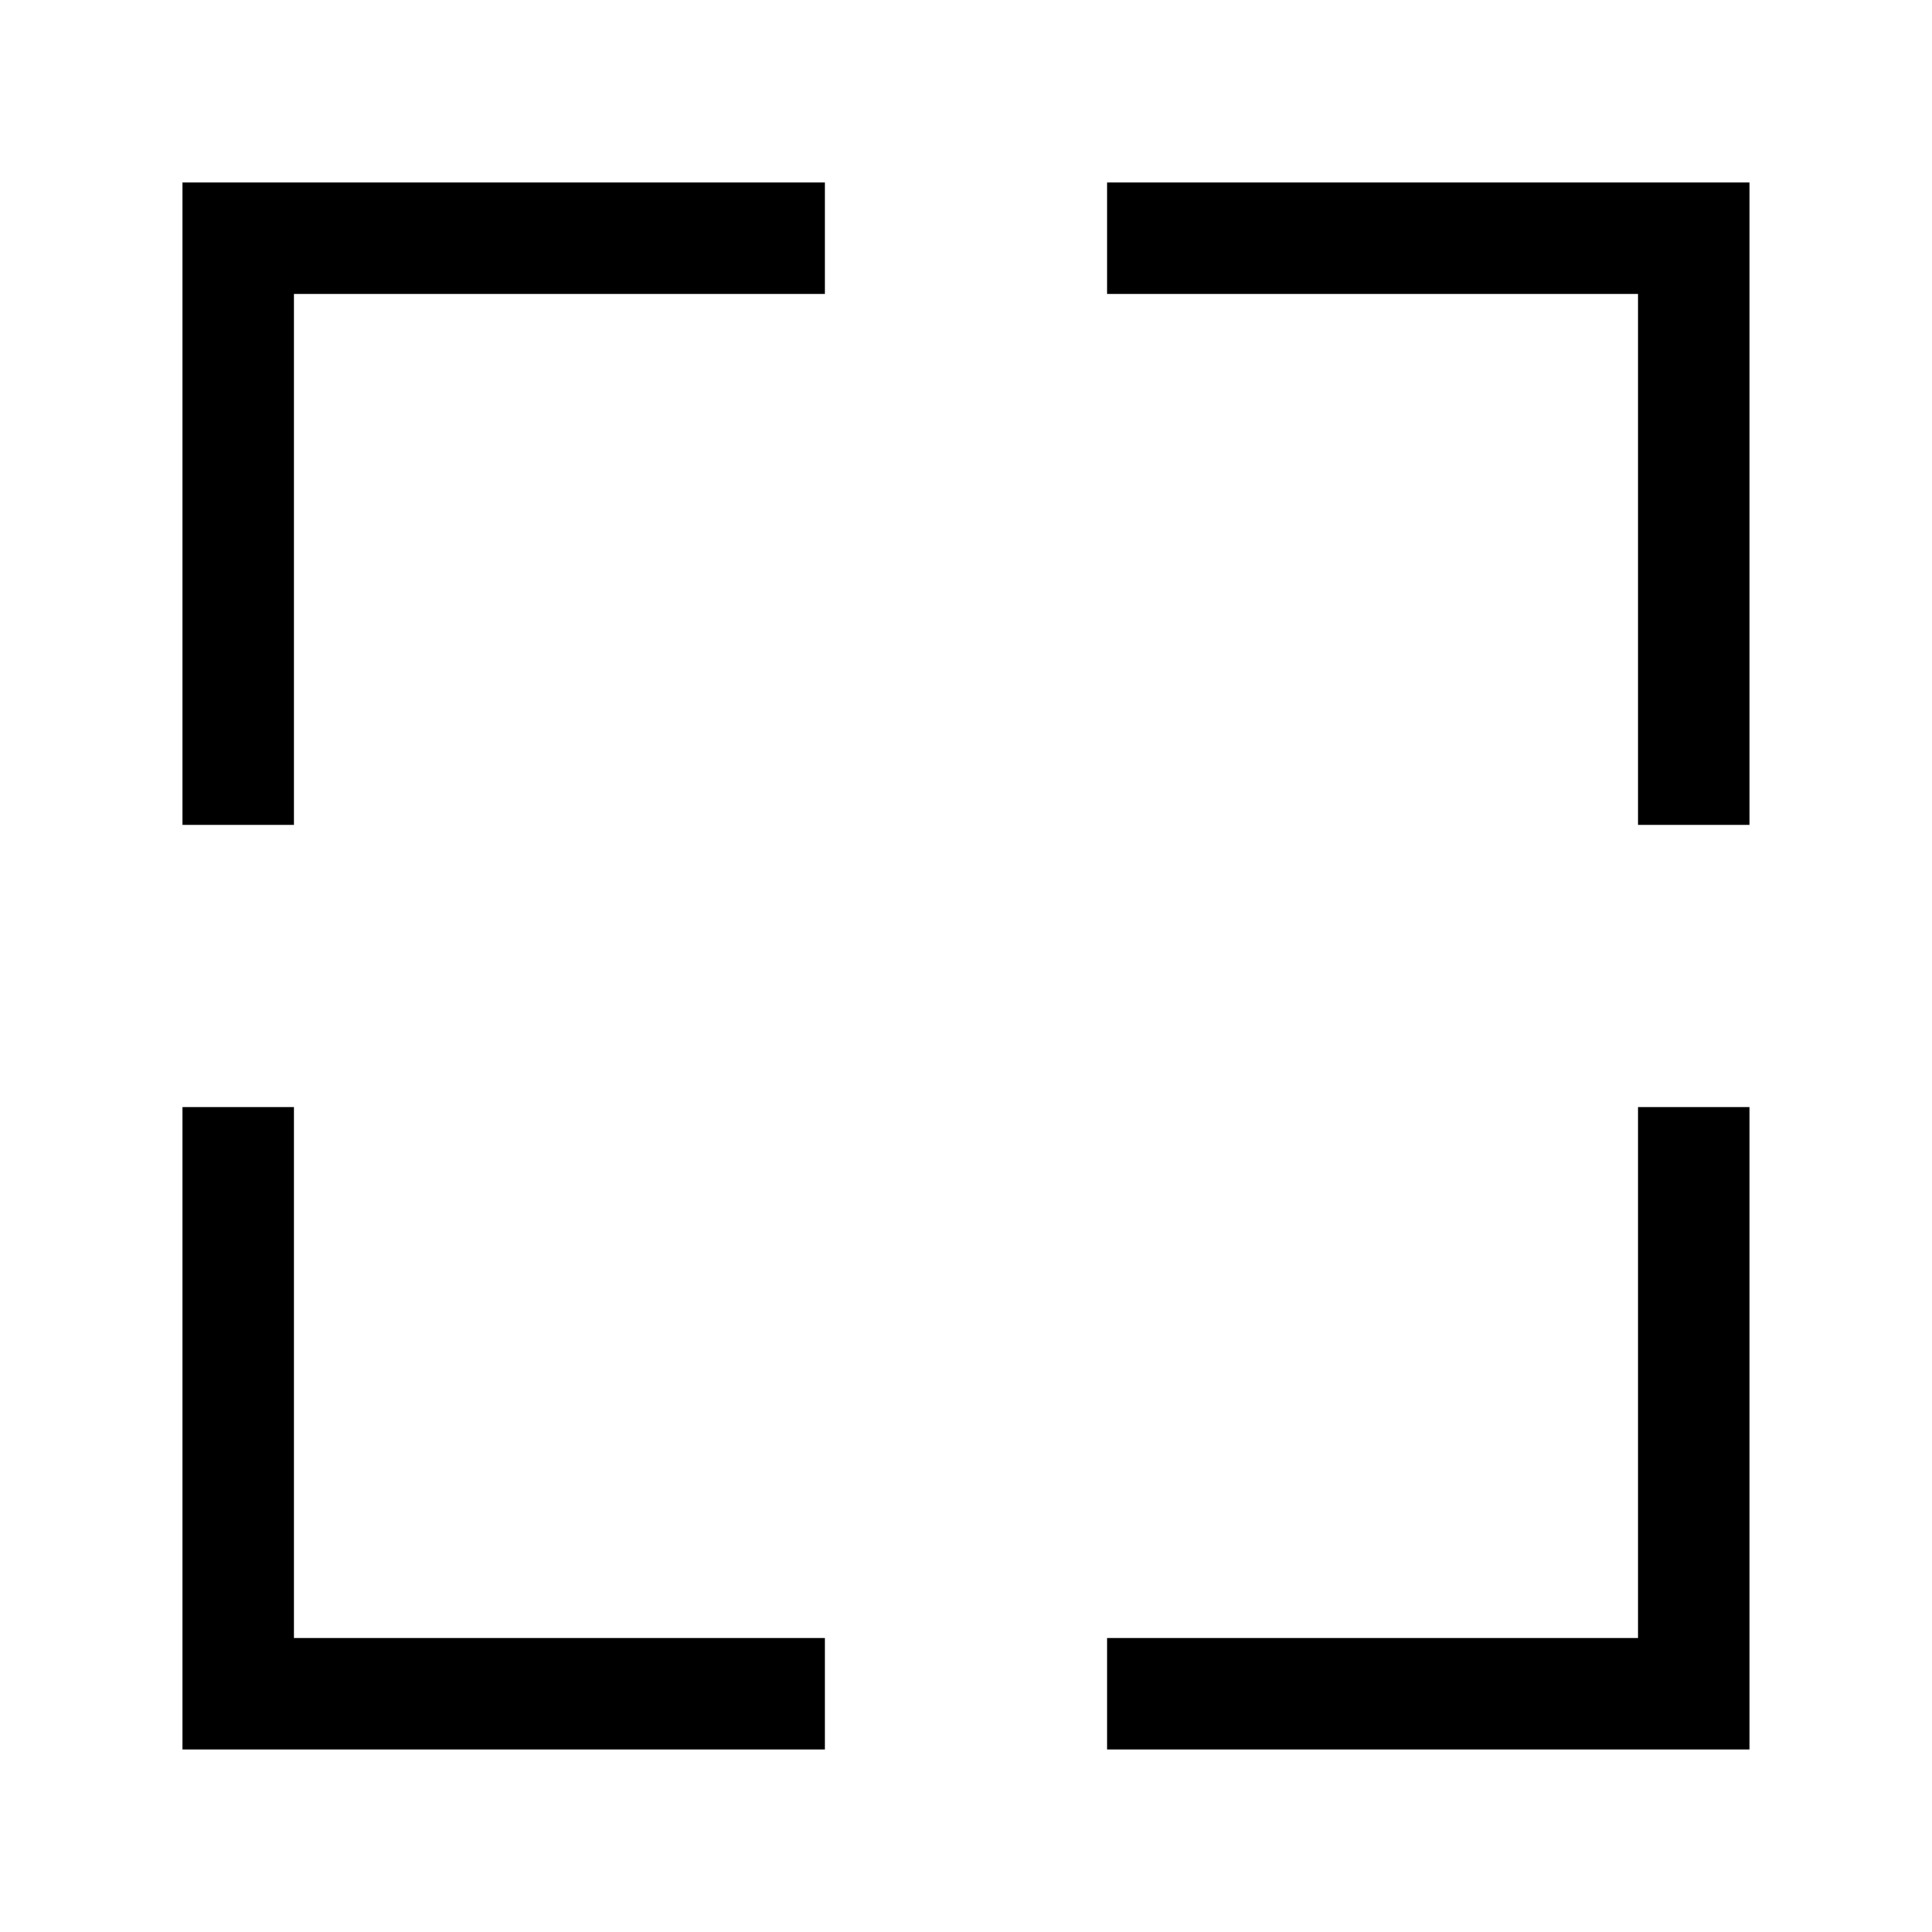
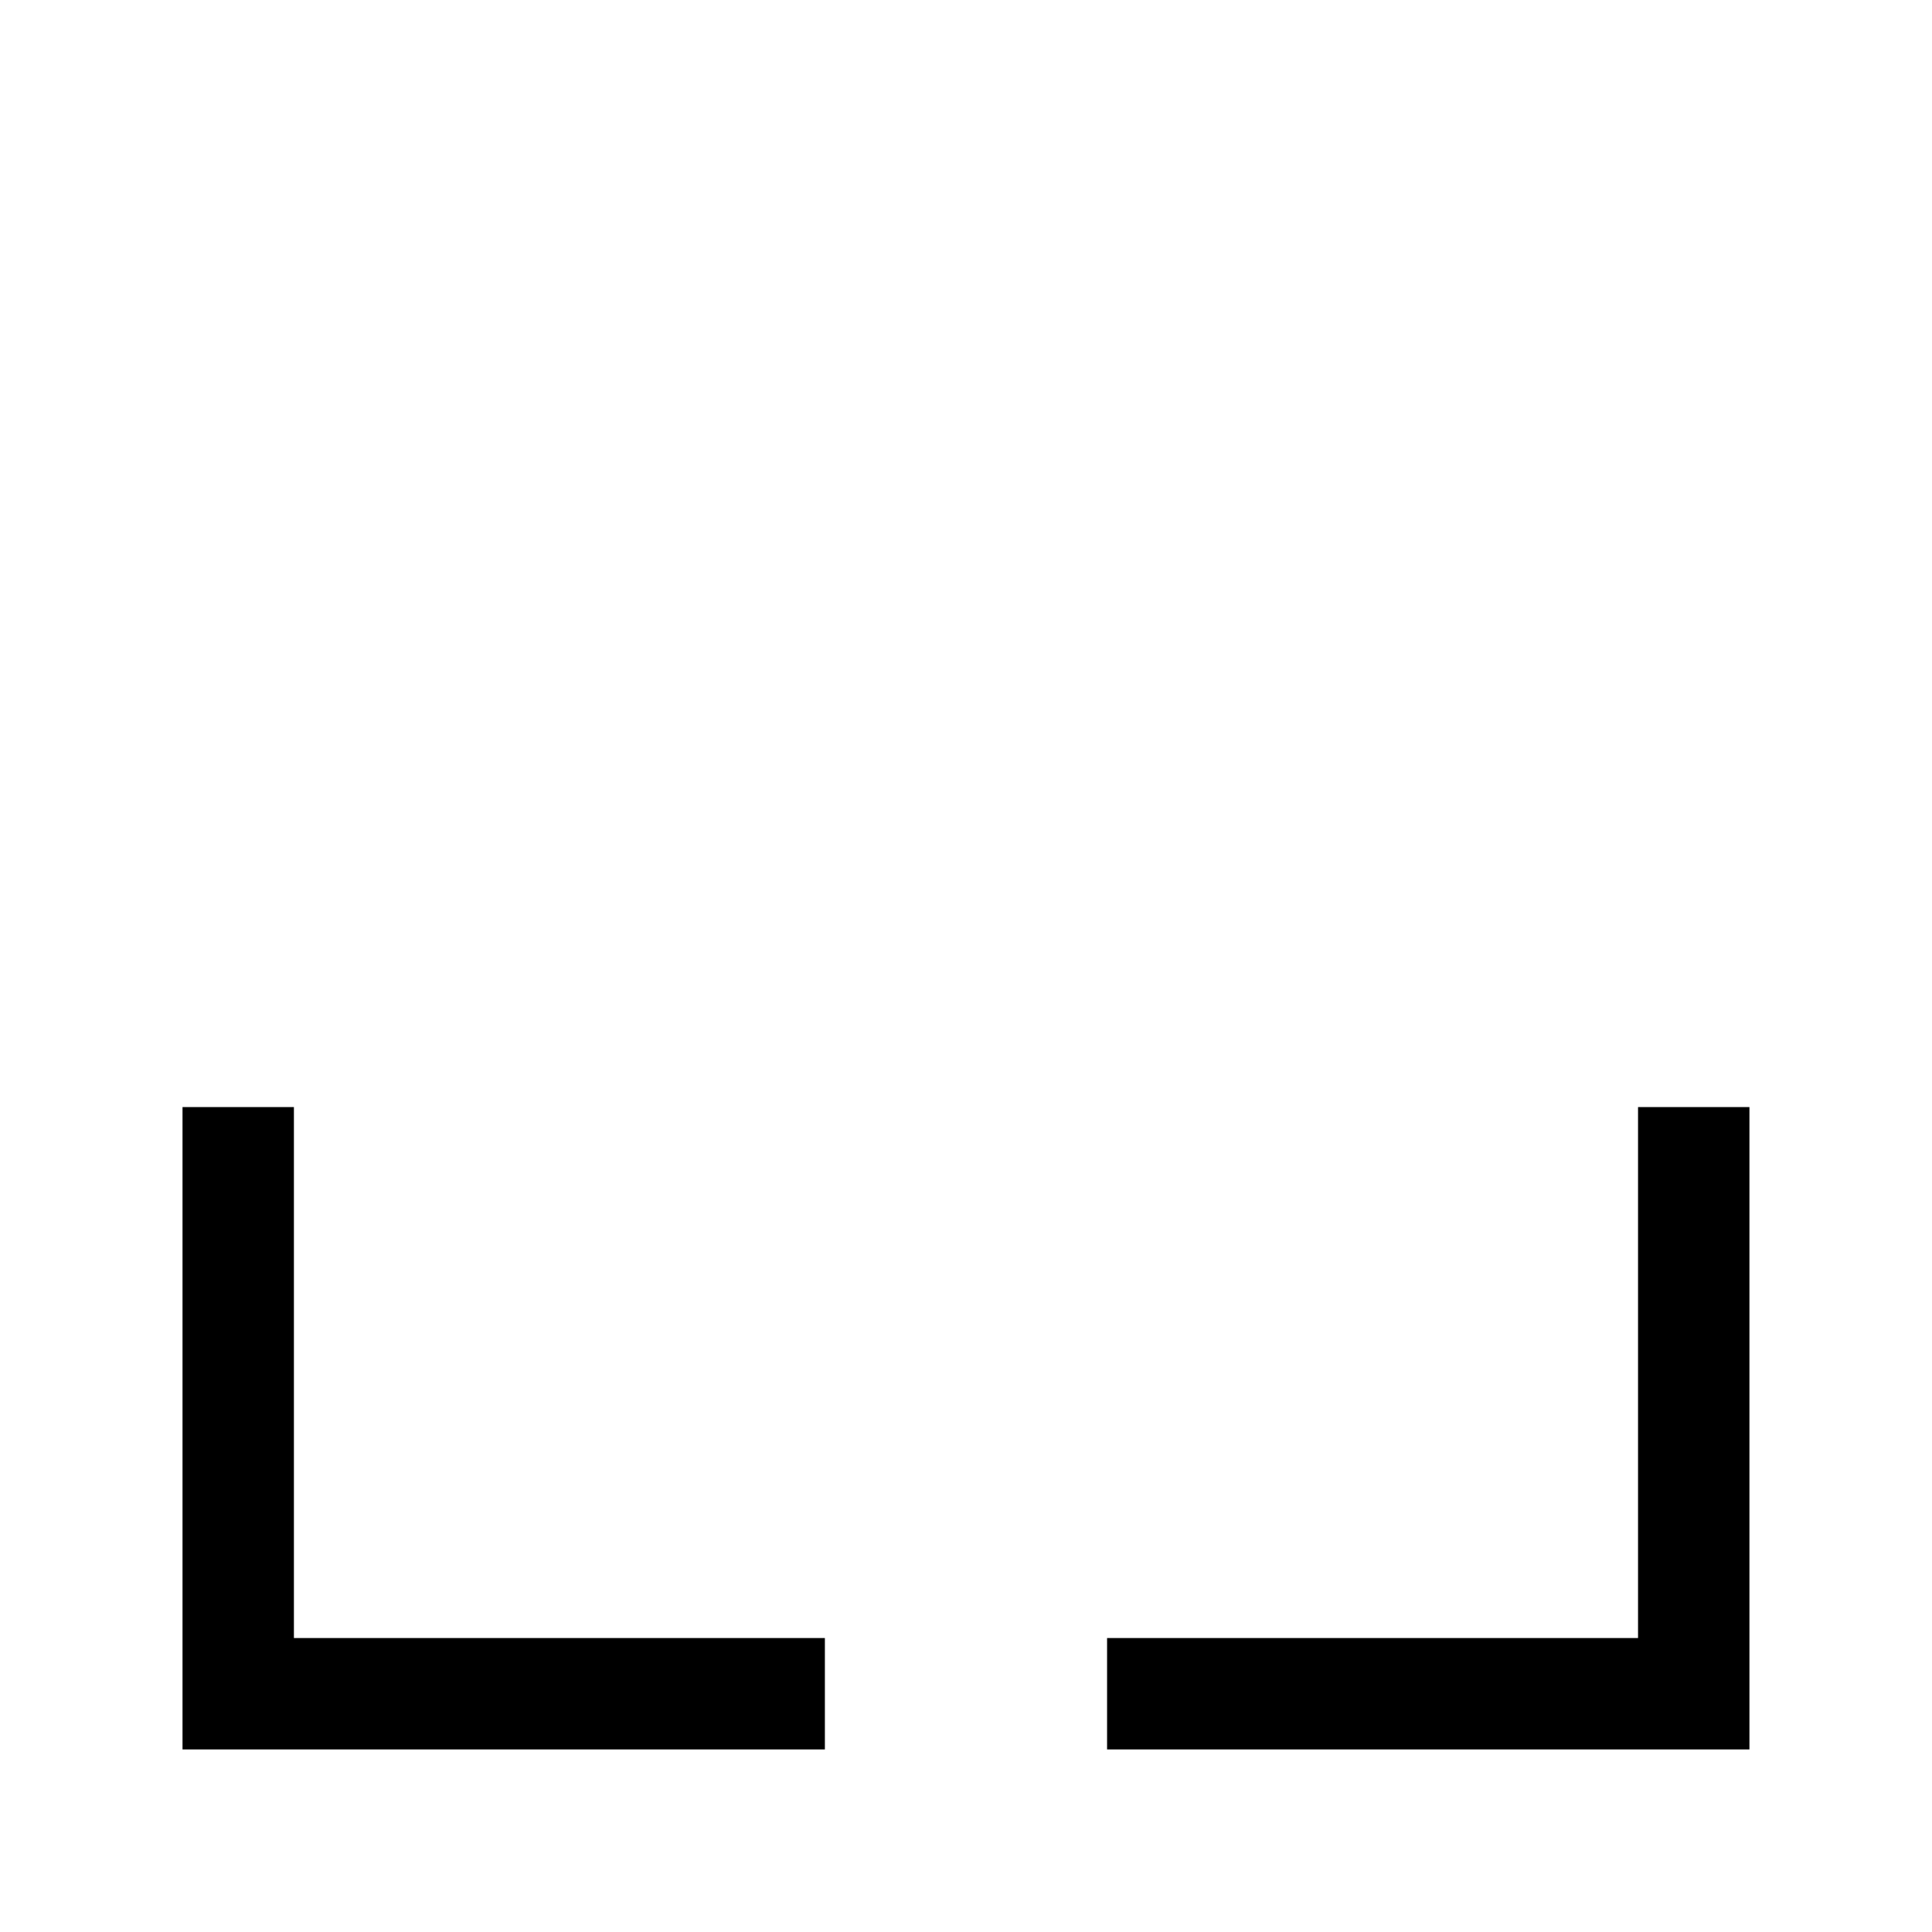
<svg xmlns="http://www.w3.org/2000/svg" width="800px" height="800px" version="1.1" viewBox="144 144 512 512">
  <g fill="none" stroke="#000000" stroke-miterlimit="10" stroke-width="60">
-     <path transform="matrix(.492 0 0 .492 148.09 148.09)" d="m904 436v-316h-316" />
    <path transform="matrix(.492 0 0 .492 148.09 148.09)" d="m904 588v316h-316" />
-     <path transform="matrix(.492 0 0 .492 148.09 148.09)" d="m120 436v-316h316" />
    <path transform="matrix(.492 0 0 .492 148.09 148.09)" d="m120 588v316h316" />
  </g>
</svg>